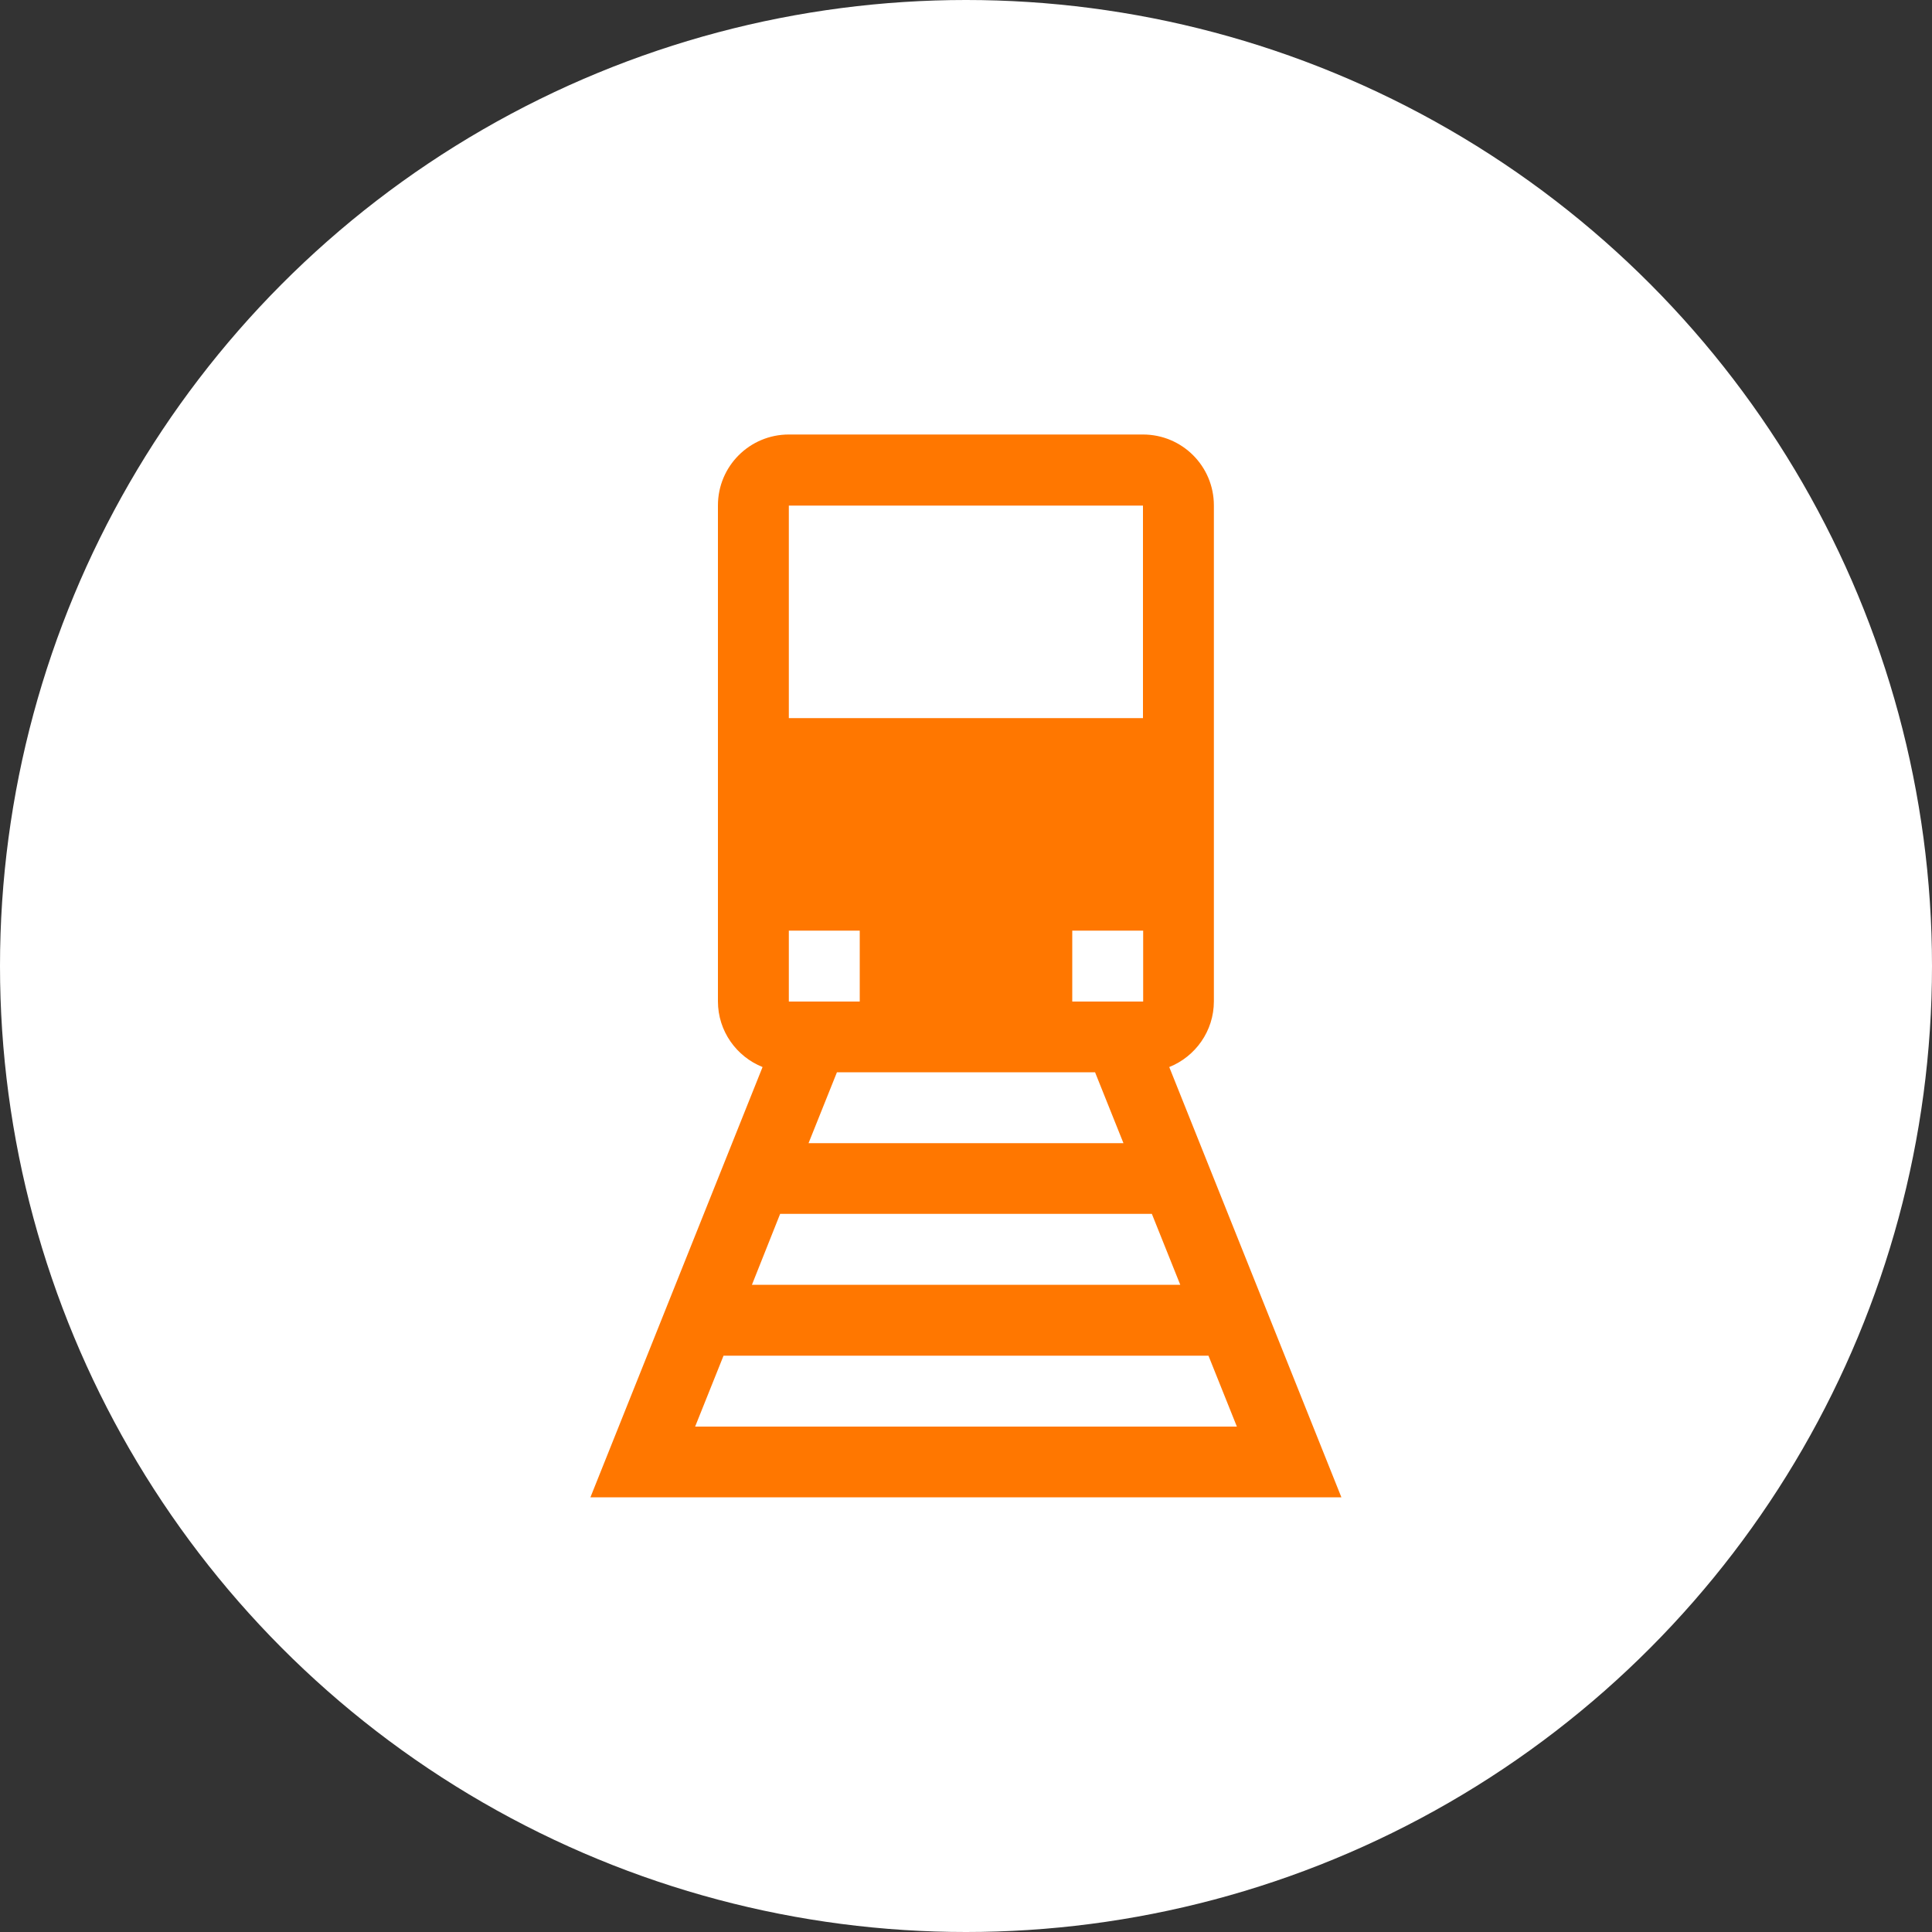
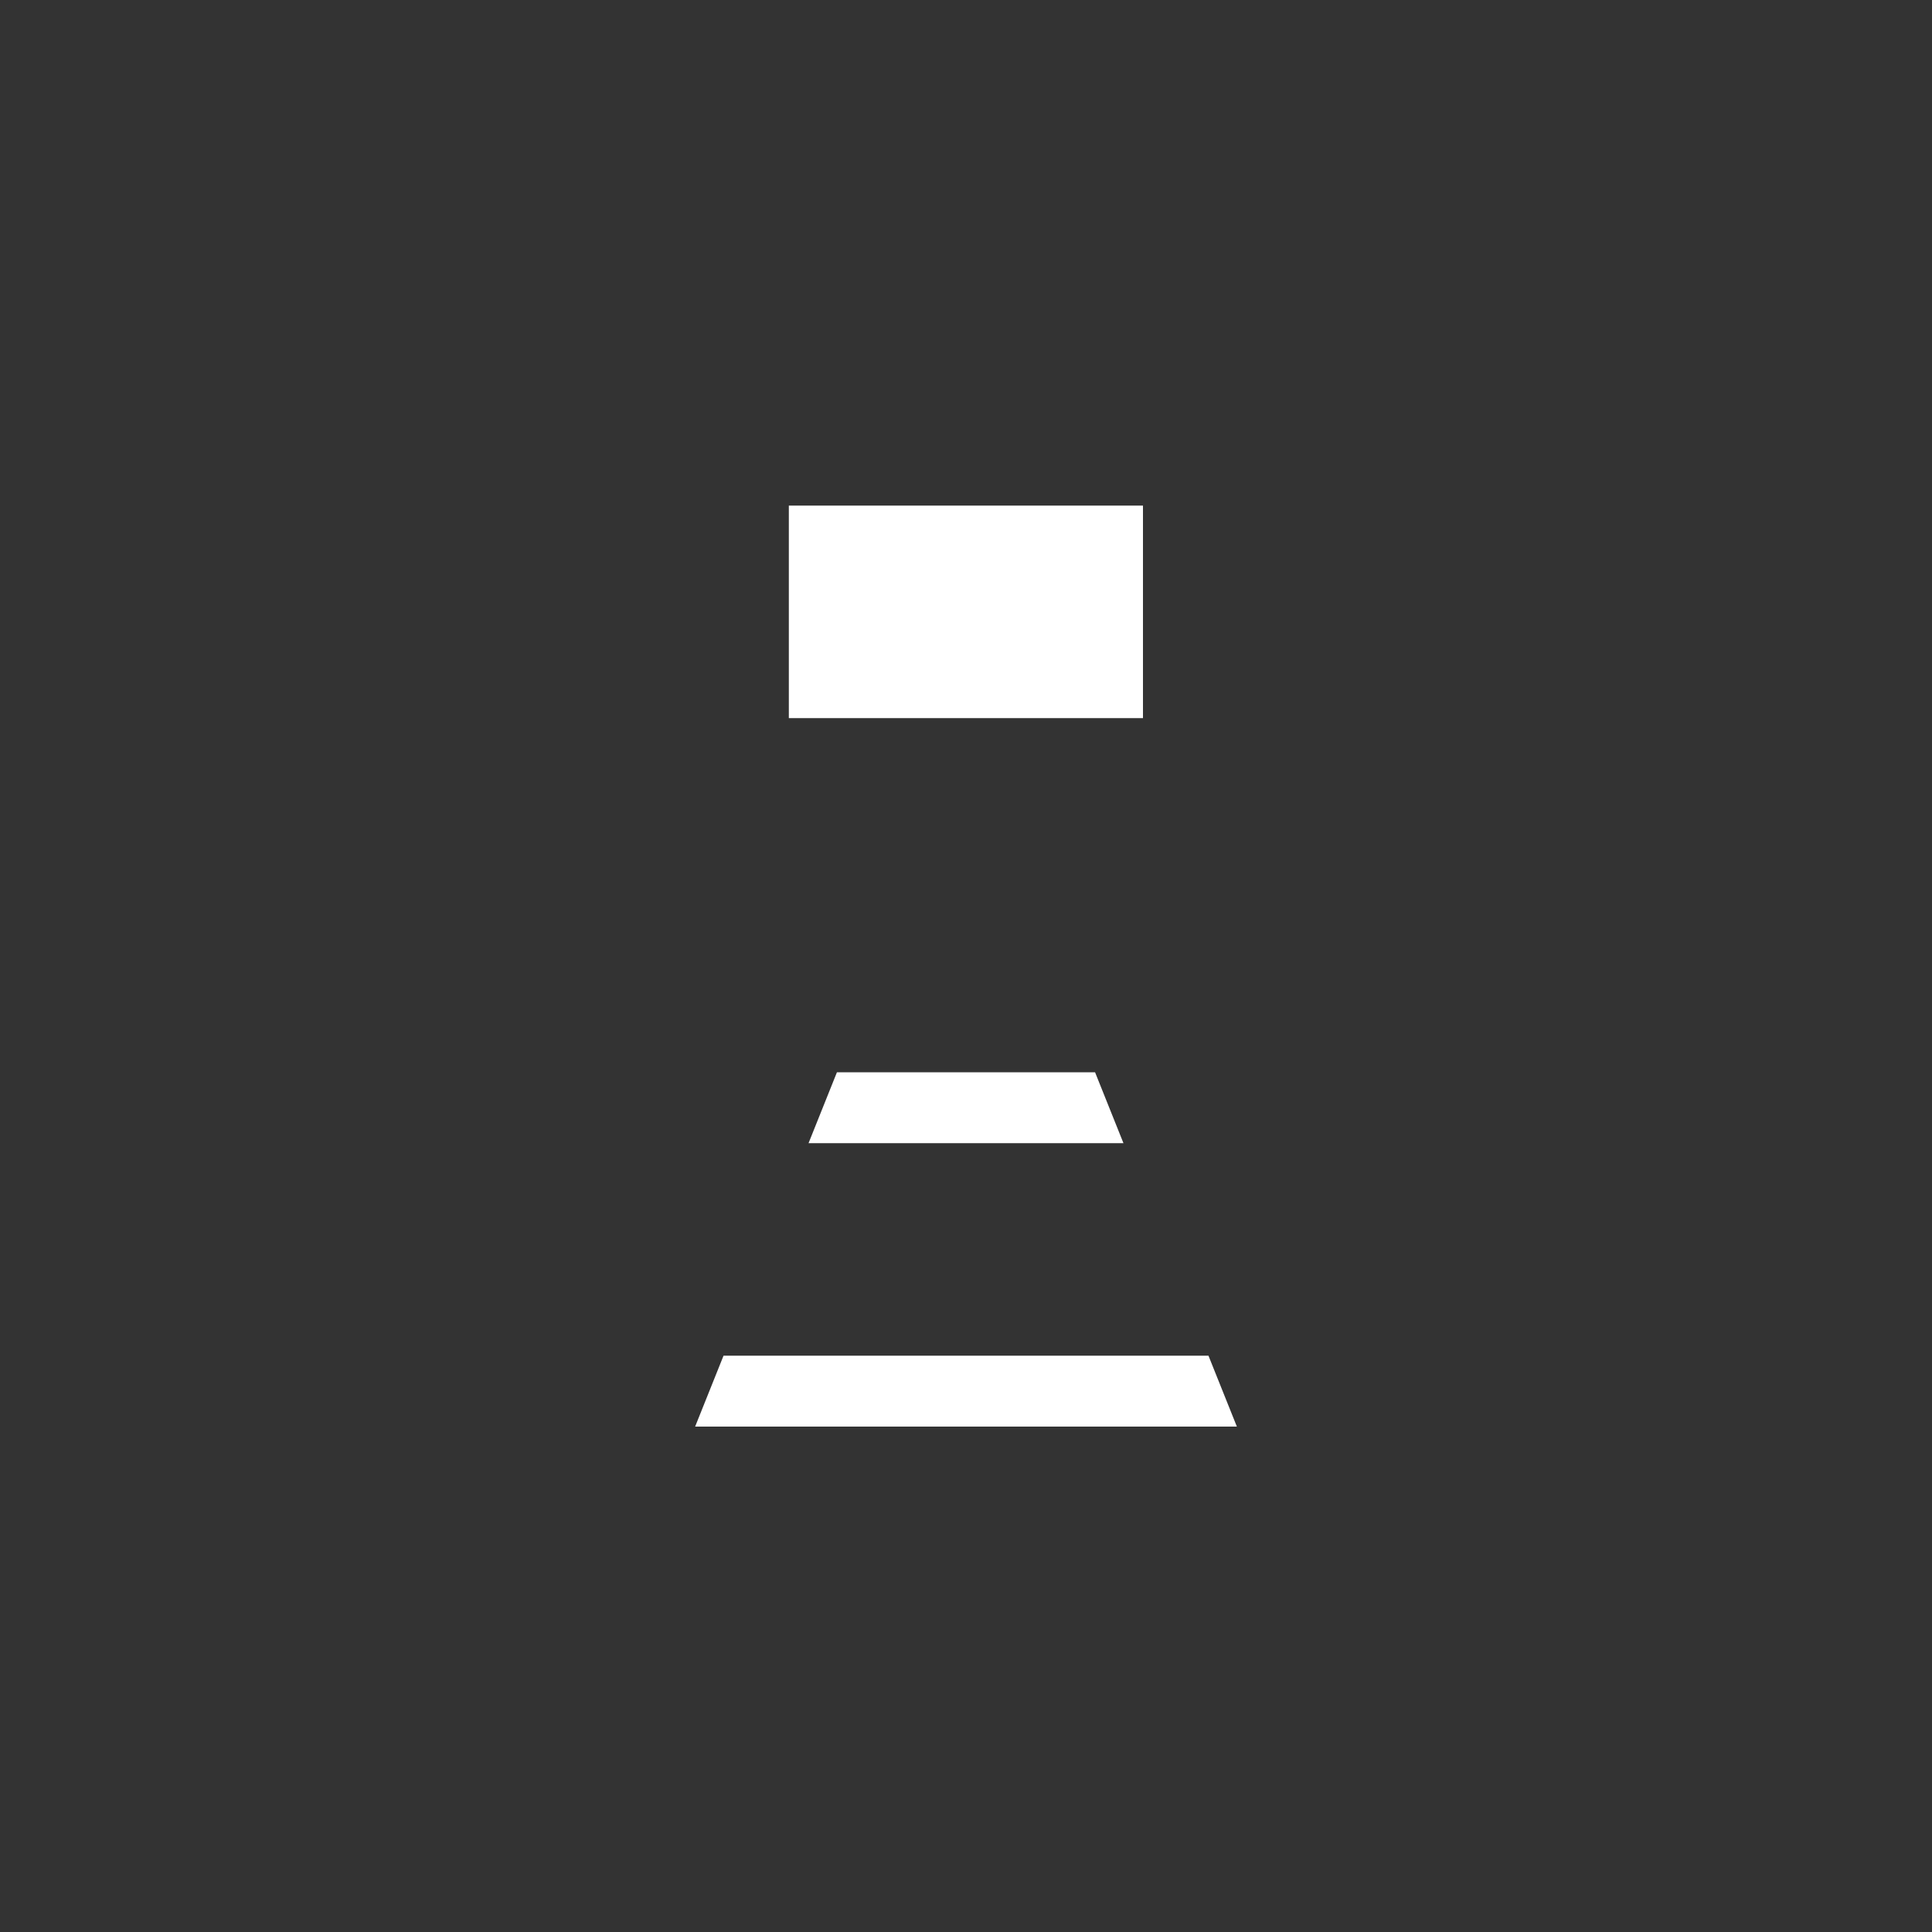
<svg xmlns="http://www.w3.org/2000/svg" id="Ebene_2" viewBox="0 0 100 100">
  <rect x="0" y="0" width="100" height="100" fill="#333333" stroke="none" />
  <defs>
    <style>.cls-1{fill:#f70;}.cls-1,.cls-2{stroke-width:0px;}.cls-2{fill:#fff;}</style>
  </defs>
  <g id="Ebene_1-2">
    <g id="bahnhof">
-       <circle class="cls-2" cx="50" cy="50" r="50" />
-       <path class="cls-1" d="m62.83,51.83v-25.67c0-2.03-1.64-3.67-3.67-3.67h-18.33c-2.03,0-3.67,1.64-3.67,3.67v25.67c0,1.54.96,2.86,2.31,3.4l-8.91,22.27h38.87l-8.91-22.27c1.35-.54,2.31-1.86,2.31-3.4Z" />
-       <polygon class="cls-2" points="61.09 66.5 38.92 66.5 40.38 62.83 59.62 62.83 61.09 66.5" />
      <polygon class="cls-2" points="58.15 59.17 41.85 59.17 43.32 55.5 56.68 55.5 58.15 59.17" />
-       <rect class="cls-2" x="55.5" y="48.17" width="3.67" height="3.67" />
      <rect class="cls-2" x="40.83" y="26.17" width="18.33" height="11" />
-       <rect class="cls-2" x="40.83" y="48.17" width="3.67" height="3.67" />
      <polygon class="cls-2" points="35.98 73.84 37.45 70.17 62.55 70.17 64.02 73.84 35.98 73.84" />
    </g>
  </g>
</svg>